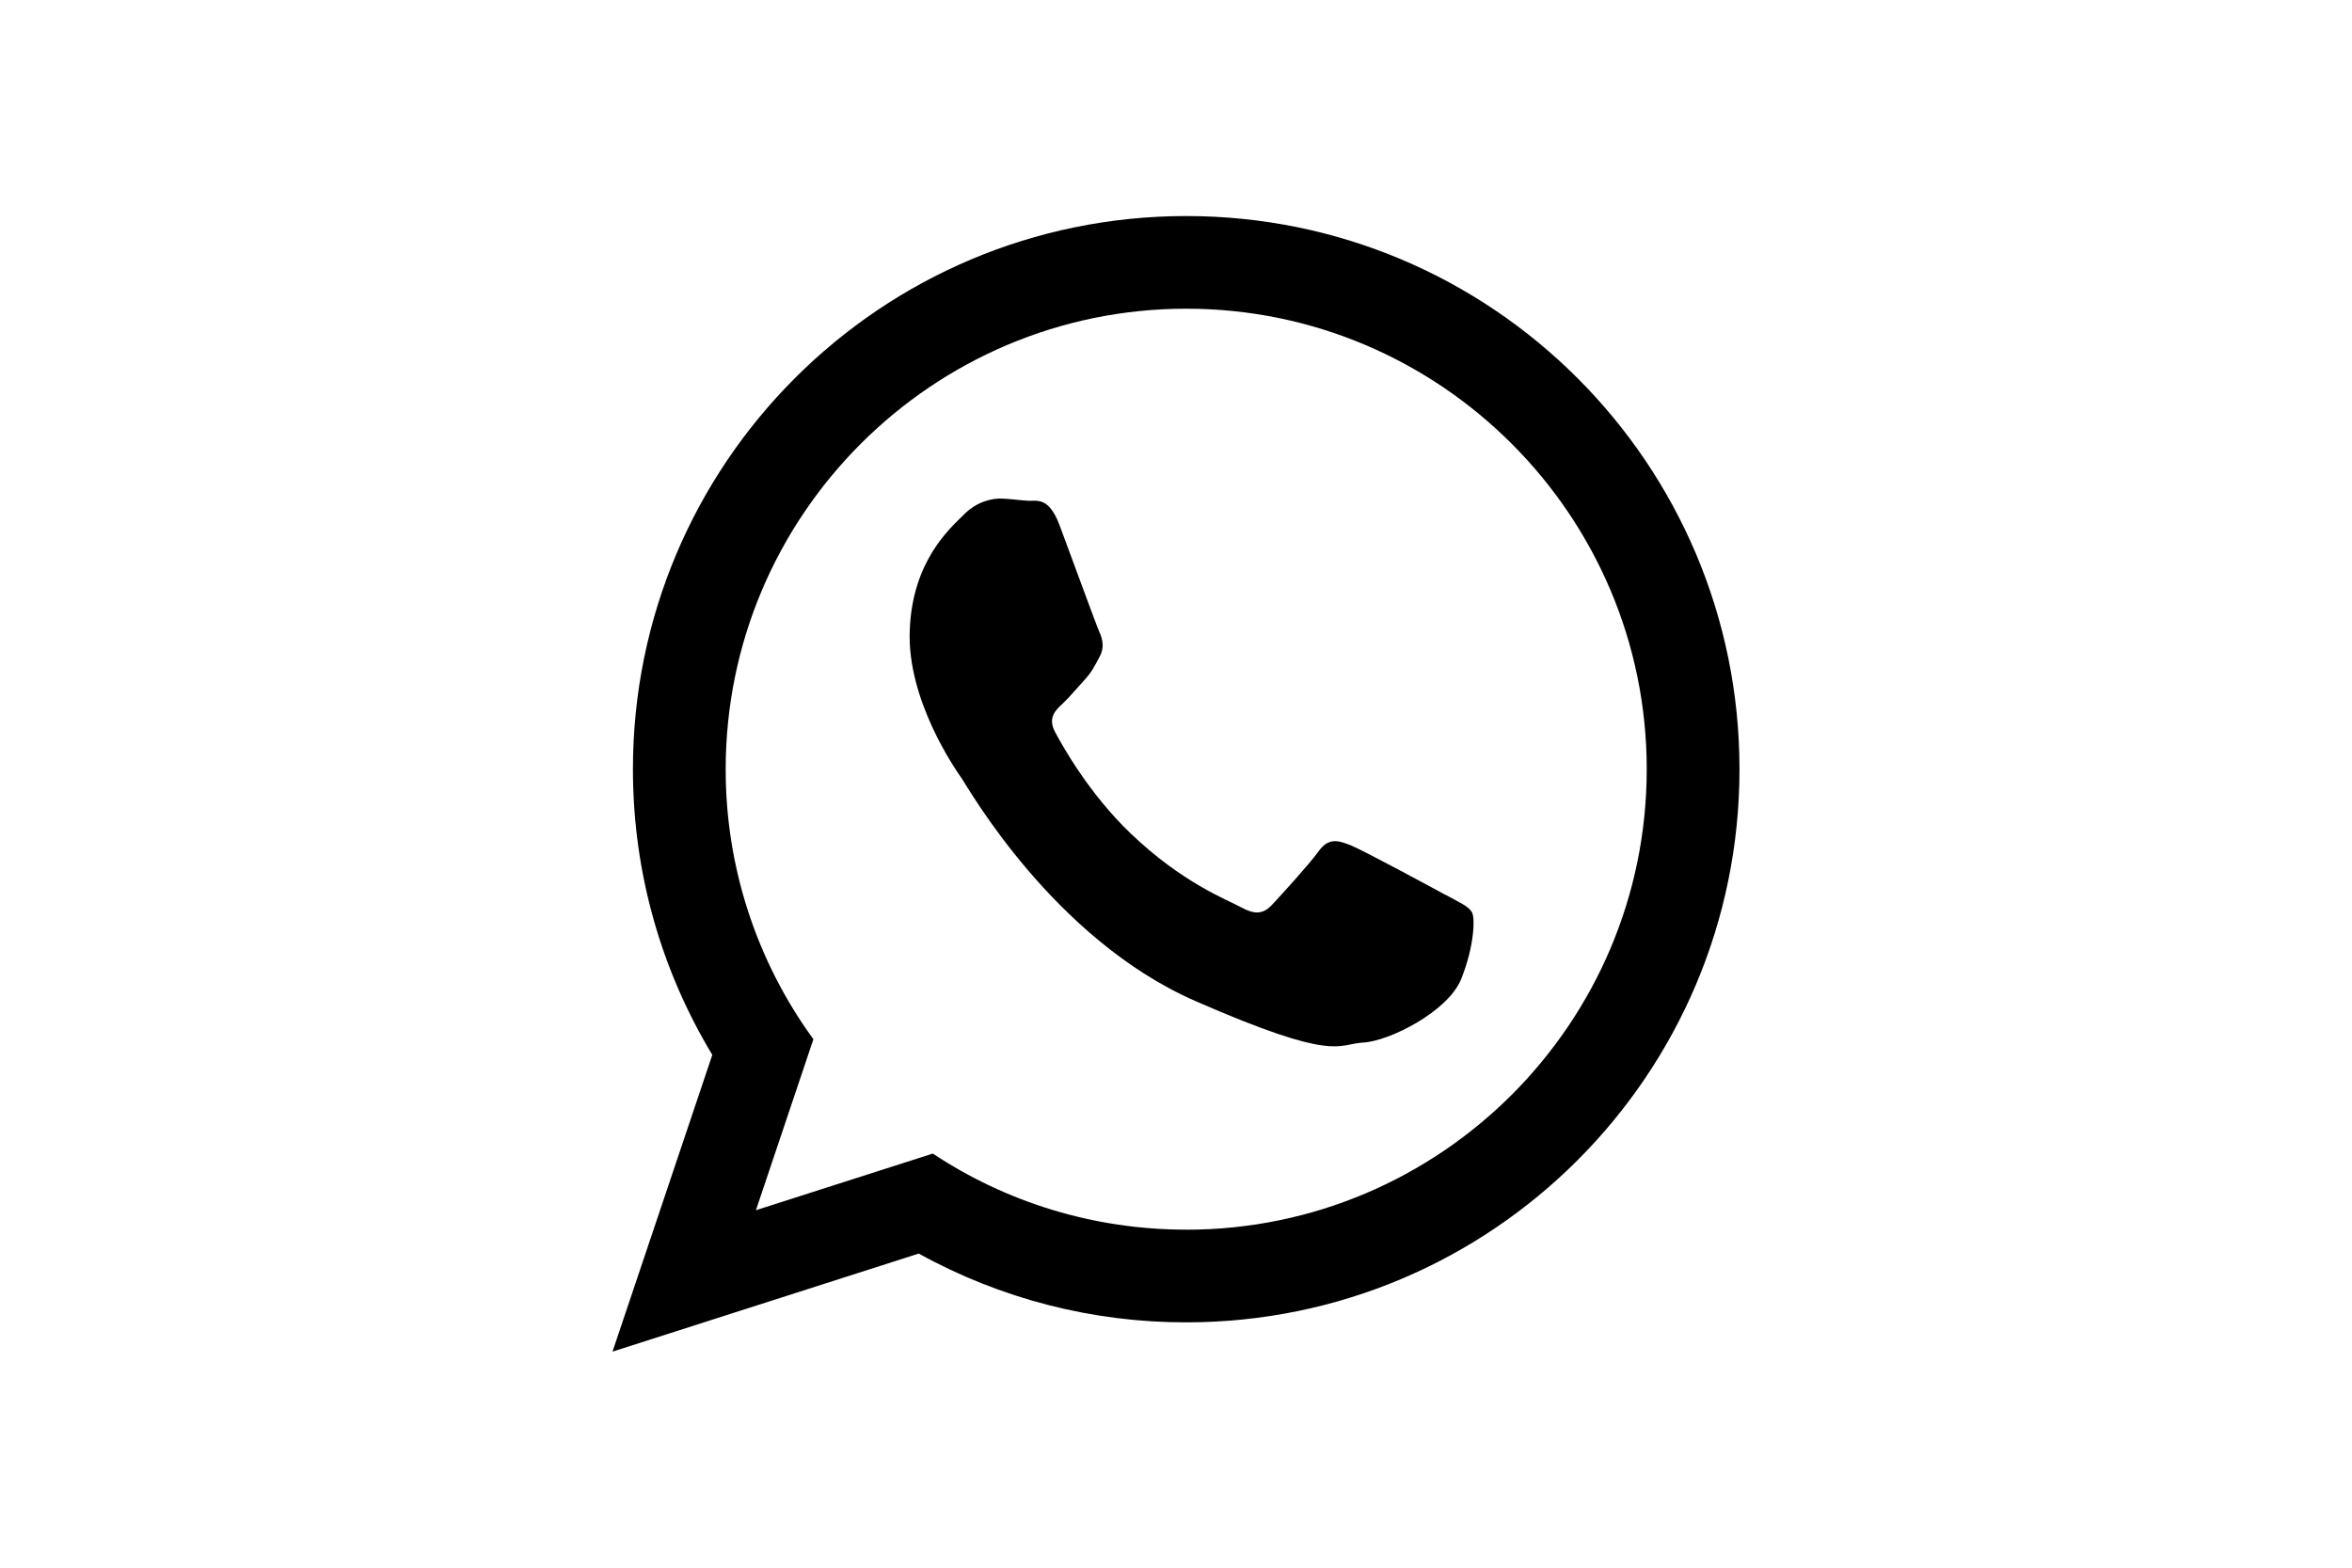
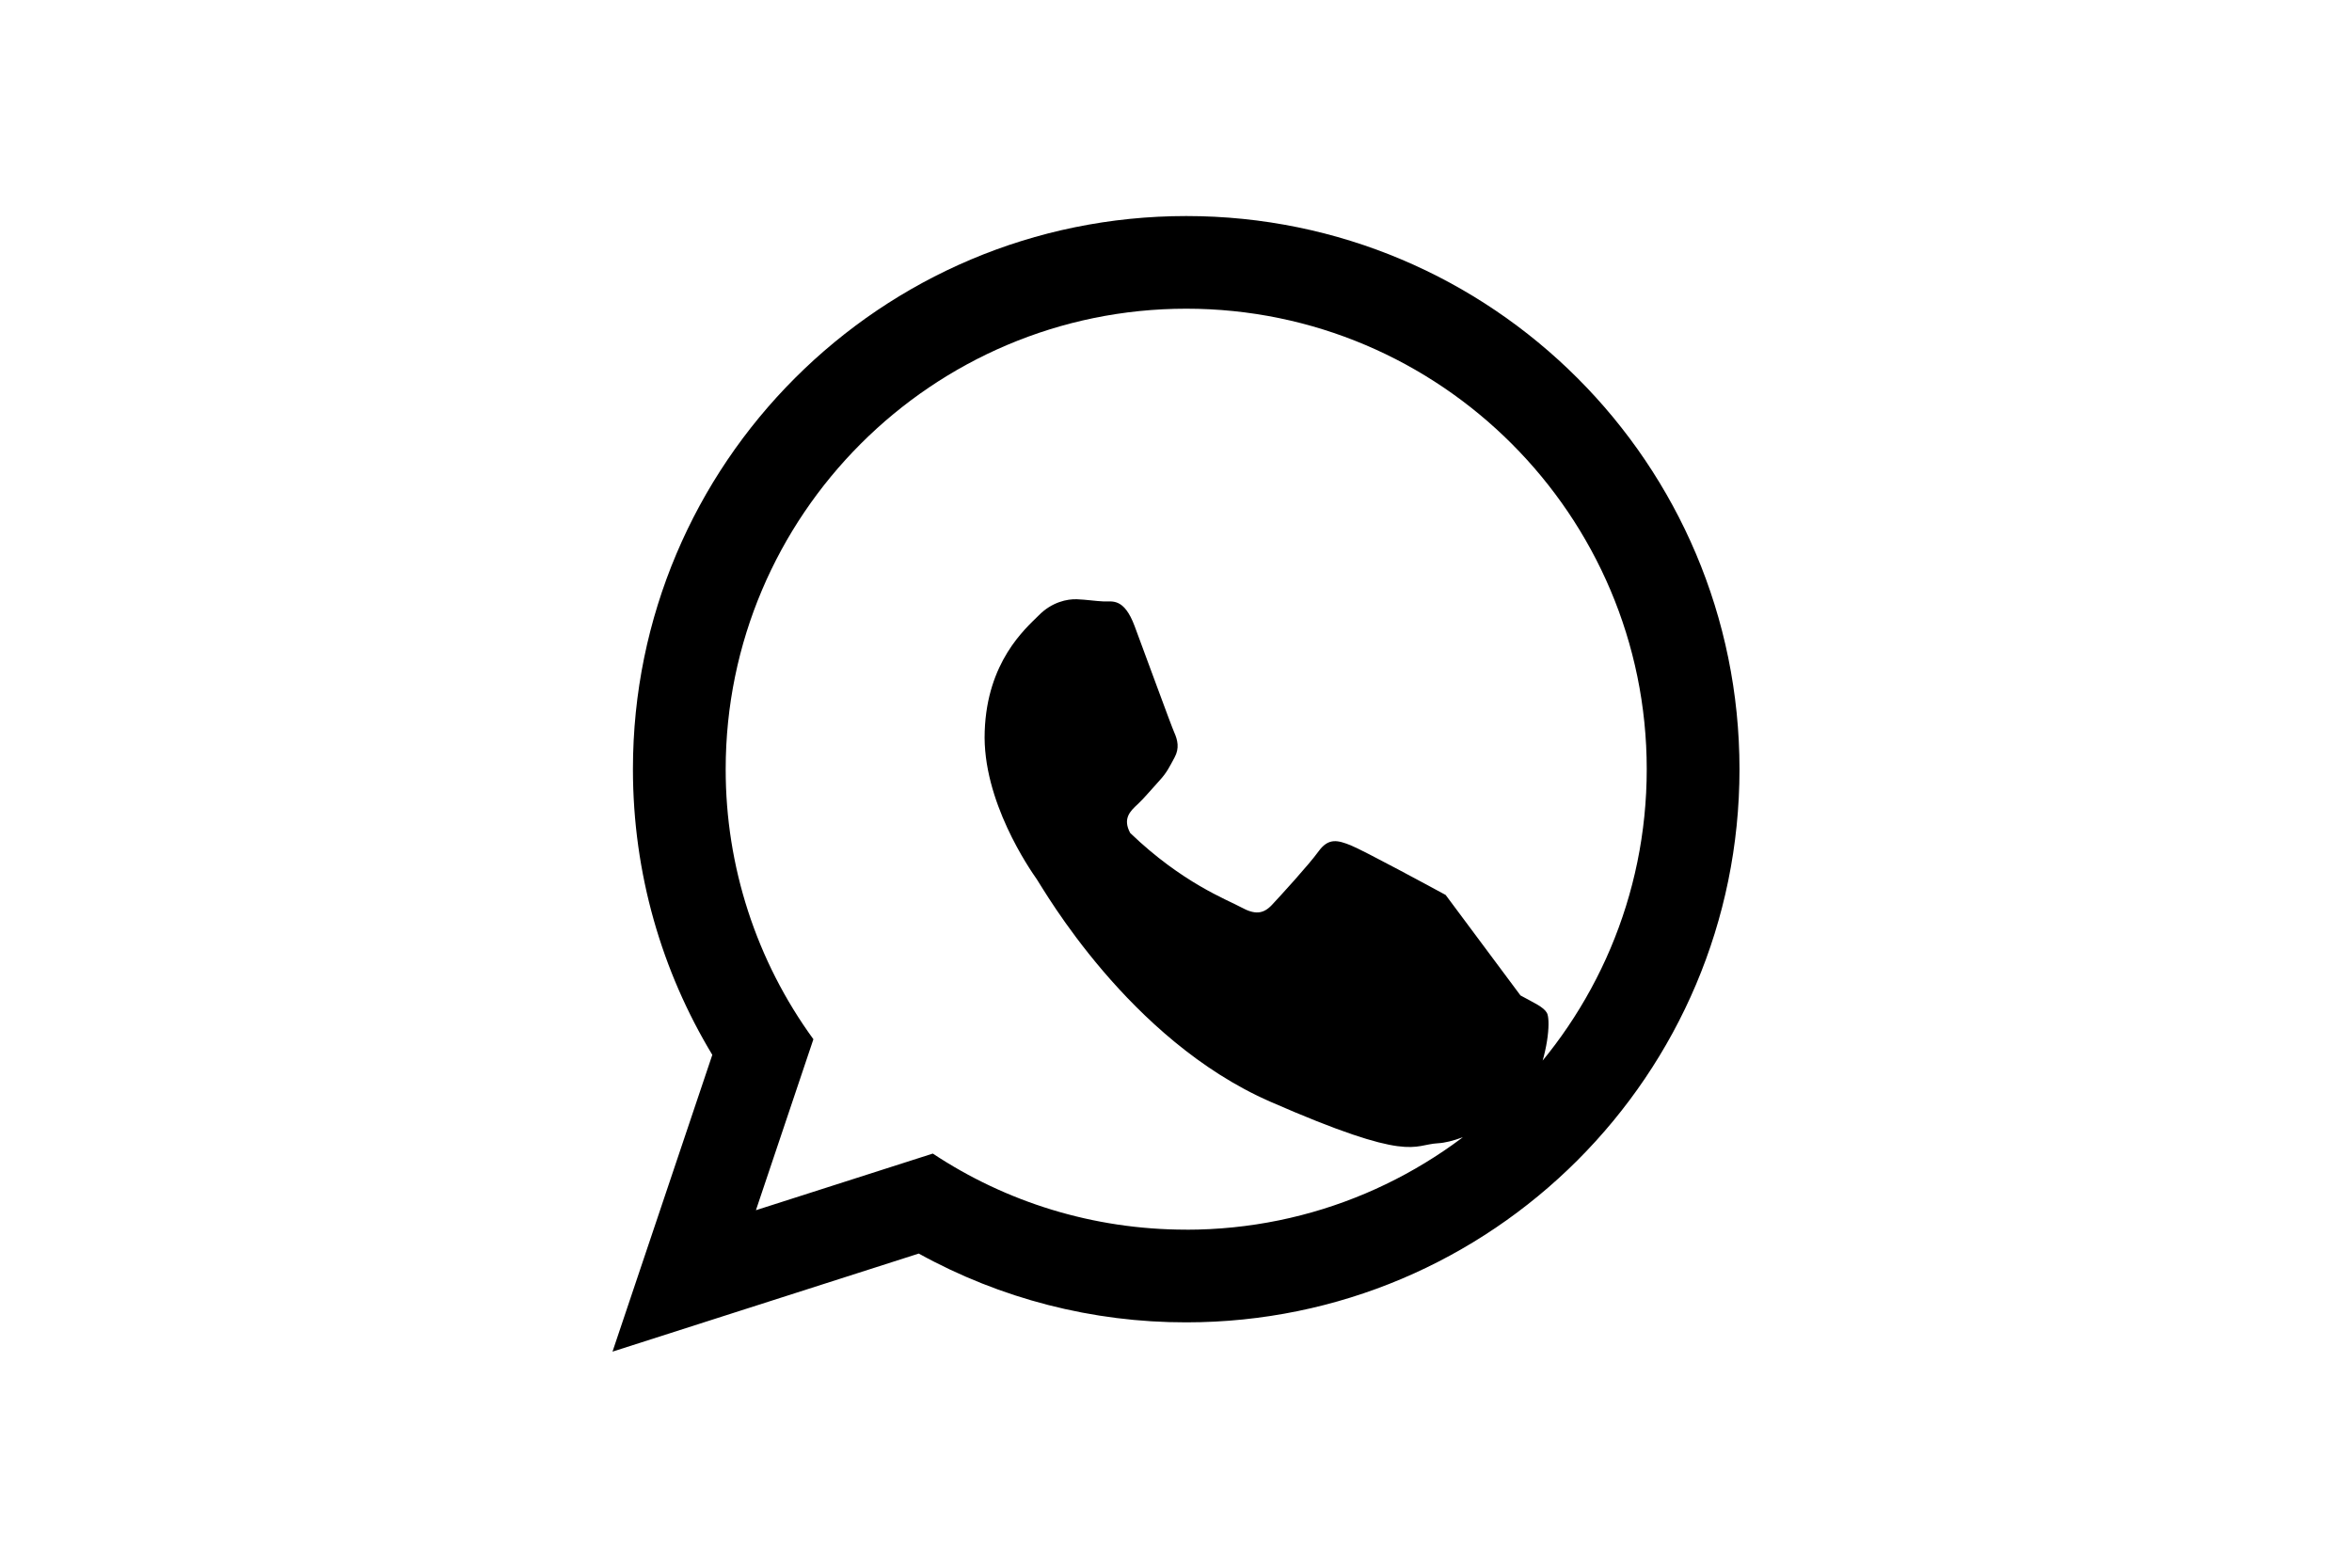
<svg xmlns="http://www.w3.org/2000/svg" version="1.1" id="Layer_1" x="0px" y="0px" width="300px" height="200px" viewBox="50 0 300 200" enable-background="new 50 0 300 200" xml:space="preserve">
-   <path d="M201.312,27.562c-38.981,0-70.581,31.594-70.581,70.562c0,13.337,3.7,25.812,10.125,36.45l-12.731,37.863l39.062-12.512  c10.445,5.776,22.189,8.796,34.125,8.775c38.962,0,70.562-31.594,70.562-70.563C271.875,59.156,240.275,27.562,201.312,27.562z   M201.312,156.875c-11.938,0-23.063-3.562-32.331-9.706l-22.562,7.225l7.331-21.812c-7.286-10.008-11.203-22.071-11.188-34.45  c0-32.375,26.356-58.75,58.75-58.75s58.731,26.375,58.731,58.75c0,32.425-26.337,58.75-58.737,58.75L201.312,156.875z   M234.394,114.175c-1.775-0.969-10.456-5.662-12.087-6.325c-1.656-0.663-2.844-1-4.113,0.75c-1.269,1.75-4.875,5.688-5.962,6.85  c-1.1,1.163-2.156,1.269-3.925,0.3c-1.762-0.963-7.5-3.088-14.15-9.481c-5.188-4.969-8.581-11-9.562-12.844  c-0.988-1.844,0-2.781,0.937-3.65c0.838-0.775,1.875-2.037,2.812-3.05c0.938-1.019,1.269-1.75,1.913-2.938  c0.65-1.187,0.375-2.25-0.031-3.162c-0.413-0.919-3.688-9.919-5.062-13.581c-1.363-3.663-2.875-3.113-3.938-3.156  c-1.05-0.044-2.238-0.237-3.438-0.281c-1.187-0.044-3.188,0.338-4.875,2.075c-1.731,1.713-6.563,5.894-6.875,14.763  c-0.344,8.862,5.788,17.662,6.65,18.894c0.856,1.25,11.712,20.45,29.75,28.356c18.05,7.9,18.125,5.488,21.438,5.312  c3.312-0.169,10.837-3.956,12.5-8.106c1.663-4.15,1.794-7.75,1.375-8.519c-0.438-0.769-1.625-1.269-3.375-2.231L234.394,114.175z" />
+   <path d="M201.312,27.562c-38.981,0-70.581,31.594-70.581,70.562c0,13.337,3.7,25.812,10.125,36.45l-12.731,37.863l39.062-12.512  c10.445,5.776,22.189,8.796,34.125,8.775c38.962,0,70.562-31.594,70.562-70.563C271.875,59.156,240.275,27.562,201.312,27.562z   M201.312,156.875c-11.938,0-23.063-3.562-32.331-9.706l-22.562,7.225l7.331-21.812c-7.286-10.008-11.203-22.071-11.188-34.45  c0-32.375,26.356-58.75,58.75-58.75s58.731,26.375,58.731,58.75c0,32.425-26.337,58.75-58.737,58.75L201.312,156.875z   M234.394,114.175c-1.775-0.969-10.456-5.662-12.087-6.325c-1.656-0.663-2.844-1-4.113,0.75c-1.269,1.75-4.875,5.688-5.962,6.85  c-1.1,1.163-2.156,1.269-3.925,0.3c-1.762-0.963-7.5-3.088-14.15-9.481c-0.988-1.844,0-2.781,0.937-3.65c0.838-0.775,1.875-2.037,2.812-3.05c0.938-1.019,1.269-1.75,1.913-2.938  c0.65-1.187,0.375-2.25-0.031-3.162c-0.413-0.919-3.688-9.919-5.062-13.581c-1.363-3.663-2.875-3.113-3.938-3.156  c-1.05-0.044-2.238-0.237-3.438-0.281c-1.187-0.044-3.188,0.338-4.875,2.075c-1.731,1.713-6.563,5.894-6.875,14.763  c-0.344,8.862,5.788,17.662,6.65,18.894c0.856,1.25,11.712,20.45,29.75,28.356c18.05,7.9,18.125,5.488,21.438,5.312  c3.312-0.169,10.837-3.956,12.5-8.106c1.663-4.15,1.794-7.75,1.375-8.519c-0.438-0.769-1.625-1.269-3.375-2.231L234.394,114.175z" />
</svg>